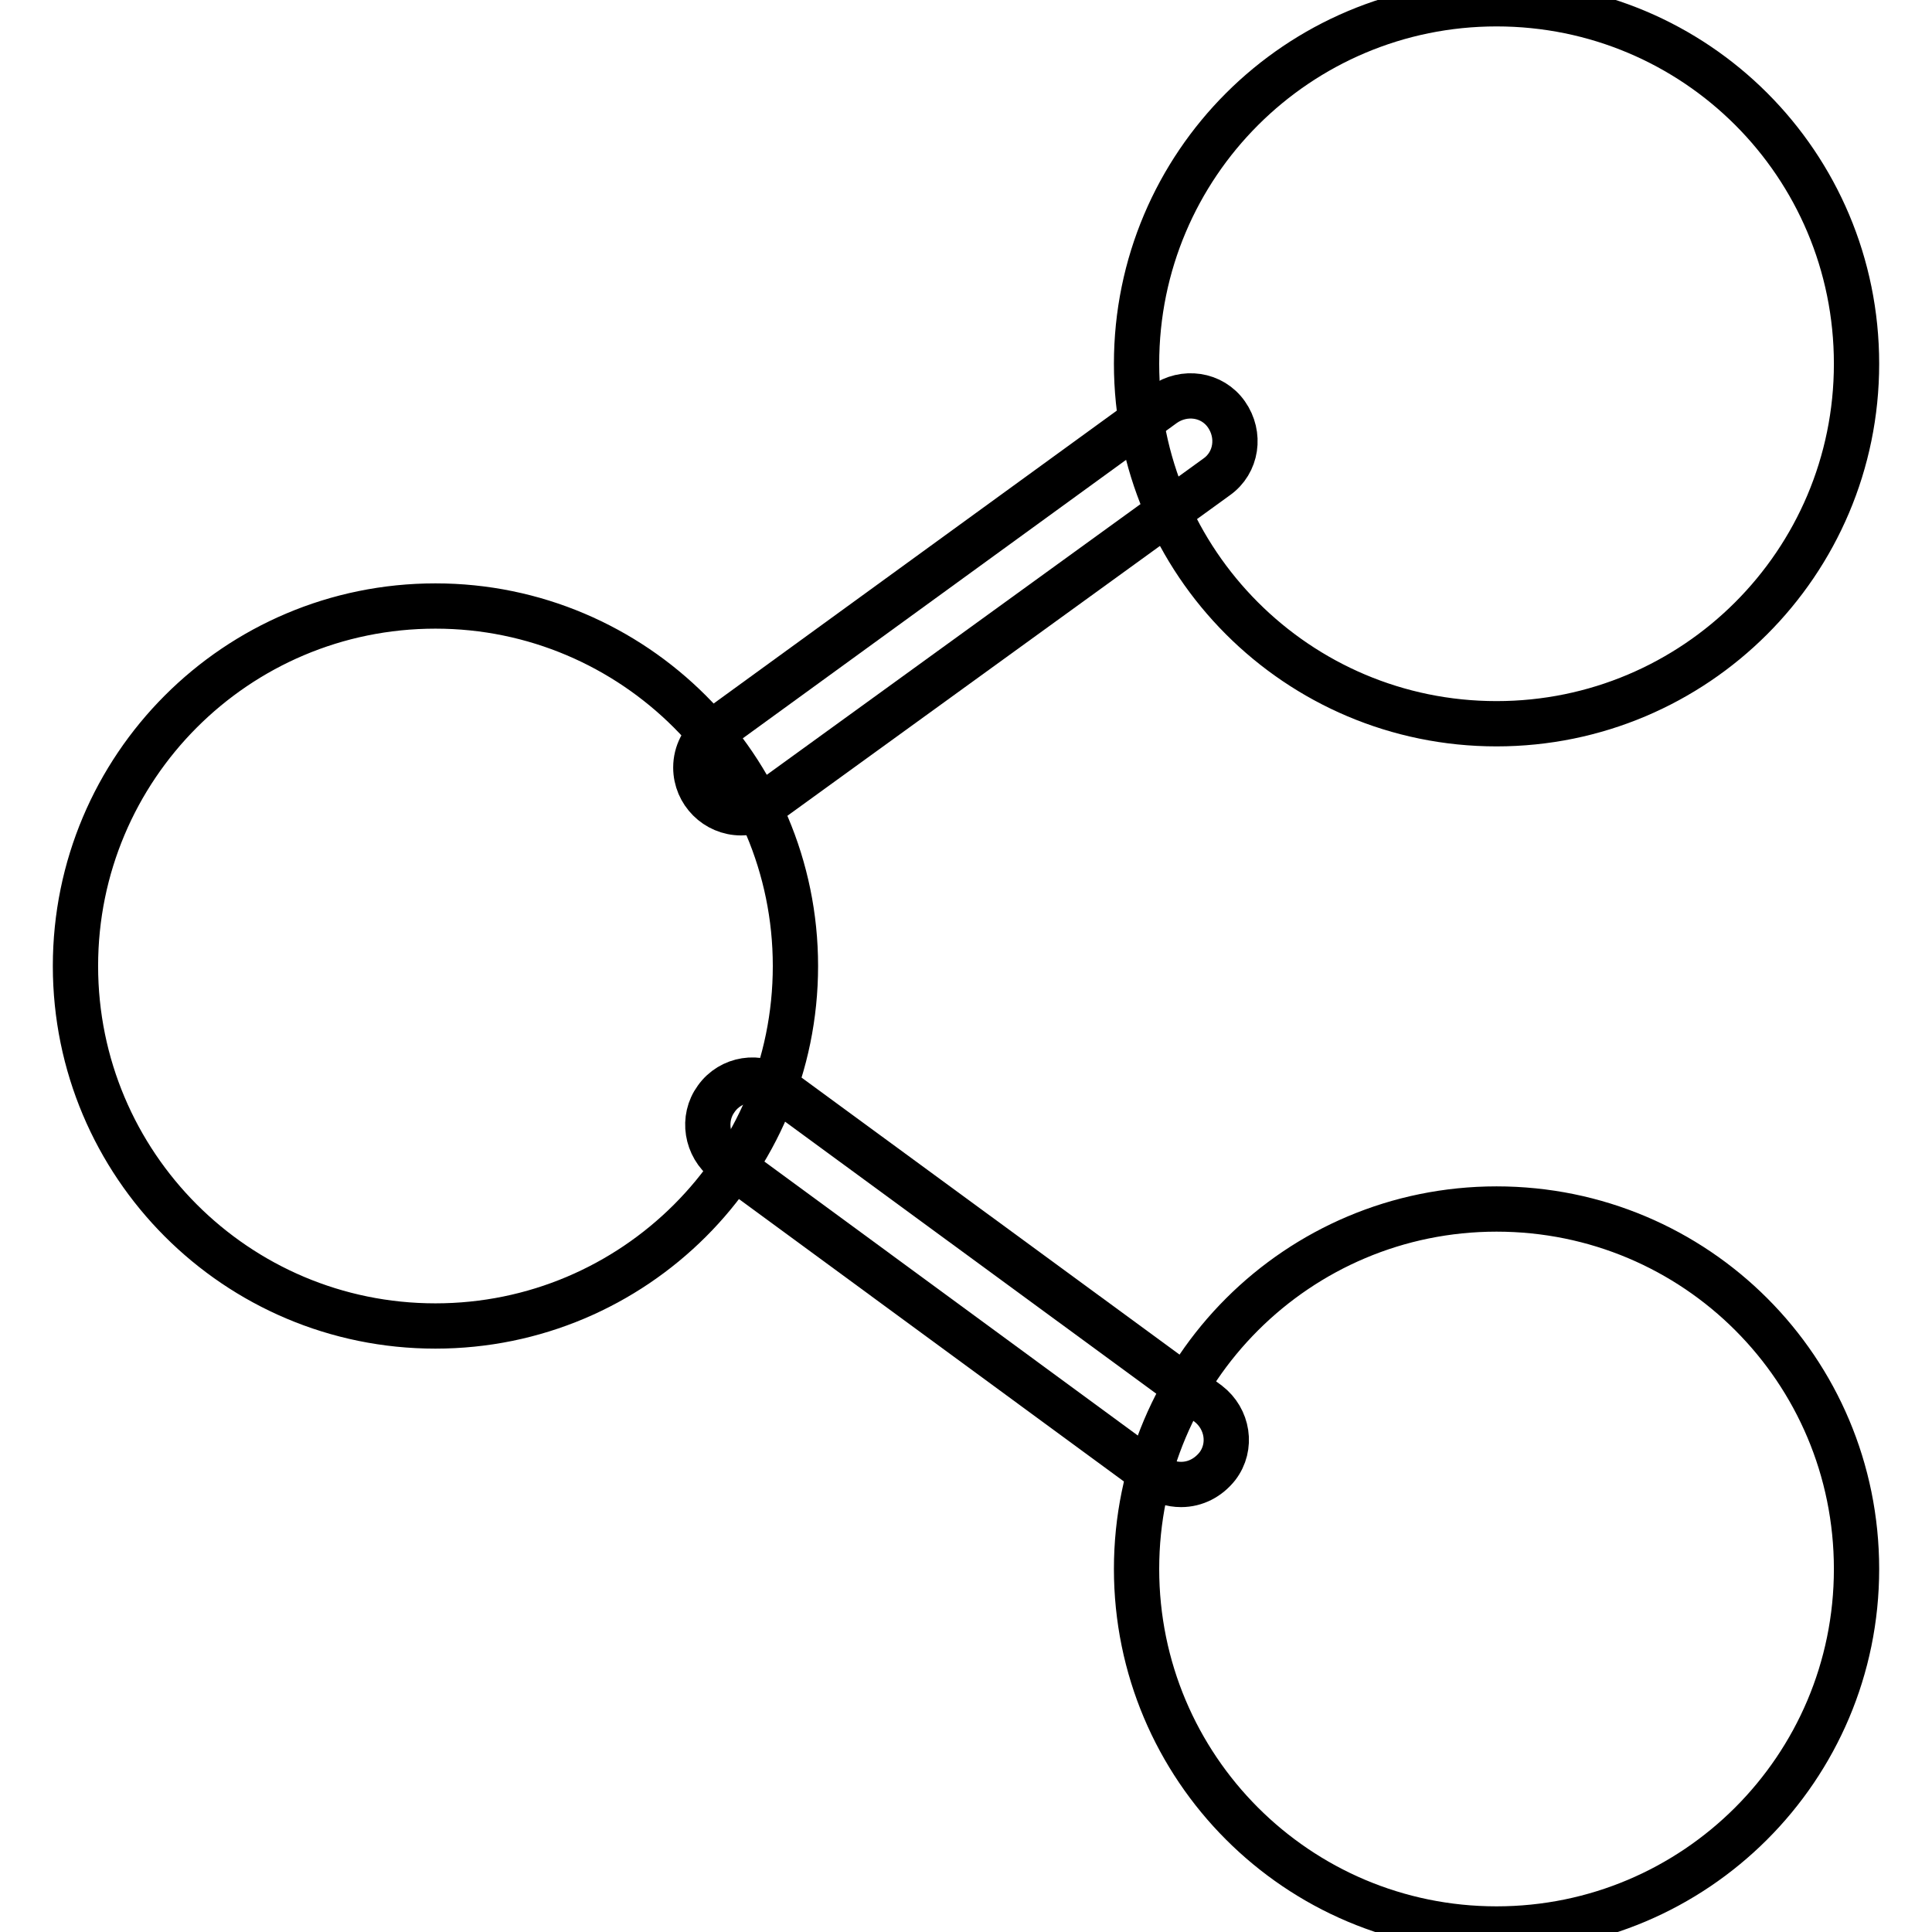
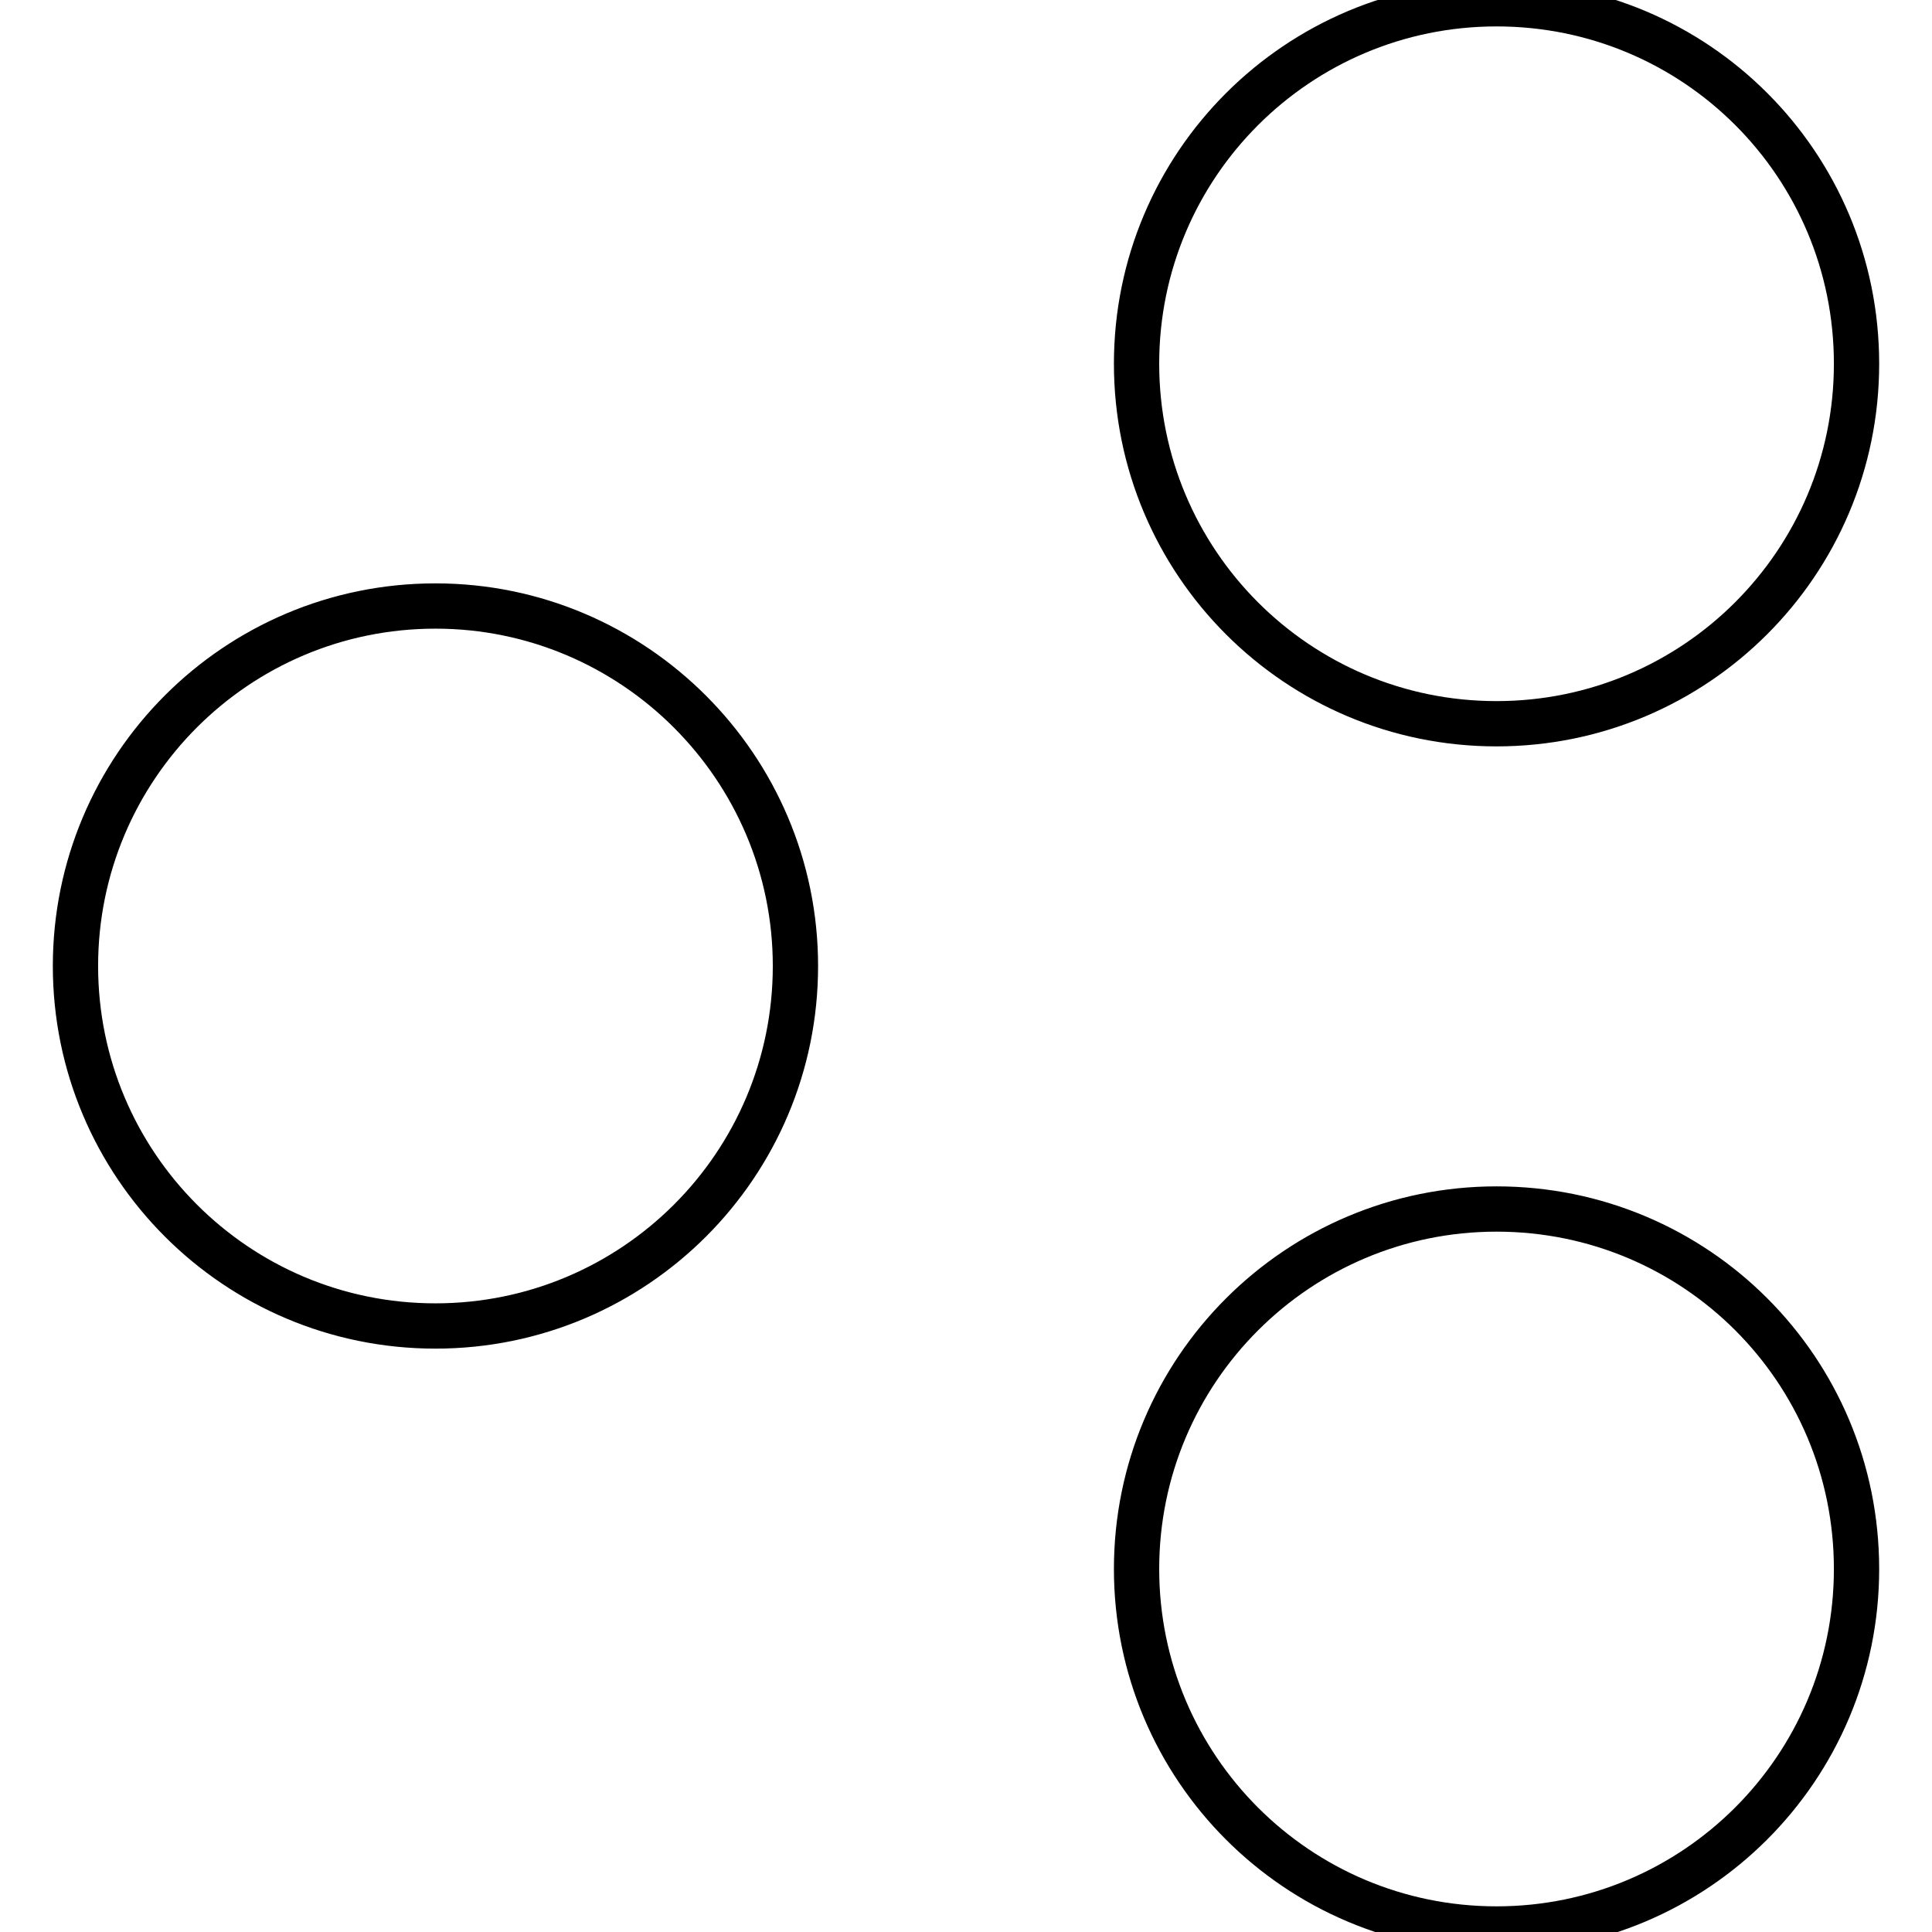
<svg xmlns="http://www.w3.org/2000/svg" version="1.1" x="0px" y="0px" viewBox="0 0 256 256" enable-background="new 0 0 256 256" xml:space="preserve">
  <g>
    <path stroke-width="6" fill-opacity="0" stroke="#000000" d="M57.7,80.3C31.3,80.3,10,101.7,10,128c0,26.3,21.3,47.7,47.7,47.7c26.3,0,47.7-21.3,47.7-47.7 C105.4,101.7,84,80.3,57.7,80.3L57.7,80.3L57.7,80.3z M198.3,0.5c-26.3,0-47.7,21.3-47.7,47.7c0,26.3,21.3,47.7,47.7,47.7 c26.3,0,47.7-21.3,47.7-47.7C246,21.8,224.7,0.5,198.3,0.5L198.3,0.5z M198.3,160.2c-26.3,0-47.7,21.3-47.7,47.7 c0,26.3,21.3,47.7,47.7,47.7c26.3,0,47.7-21.3,47.7-47.7C246,181.5,224.7,160.2,198.3,160.2L198.3,160.2z" />
-     <path stroke-width="6" fill-opacity="0" stroke="#000000" d="M98.2,107.7c-3.3,0-6-2.7-6-6c0-1.9,0.9-3.6,2.4-4.8l59.6-43.3c2.7-1.9,6.4-1.4,8.3,1.3 c1.9,2.7,1.4,6.4-1.3,8.3l0,0l-59.5,43.1C100.8,107.3,99.5,107.7,98.2,107.7z M156.5,196.7c-1.3,0-2.5-0.4-3.6-1.2l-56.7-41.6 c-2.6-2-3.2-5.7-1.3-8.3c1.9-2.7,5.7-3.3,8.3-1.3c0,0,0,0,0,0l56.9,41.7c2.6,2,3.2,5.7,1.2,8.3 C160.1,195.8,158.4,196.7,156.5,196.7L156.5,196.7z" />
  </g>
</svg>